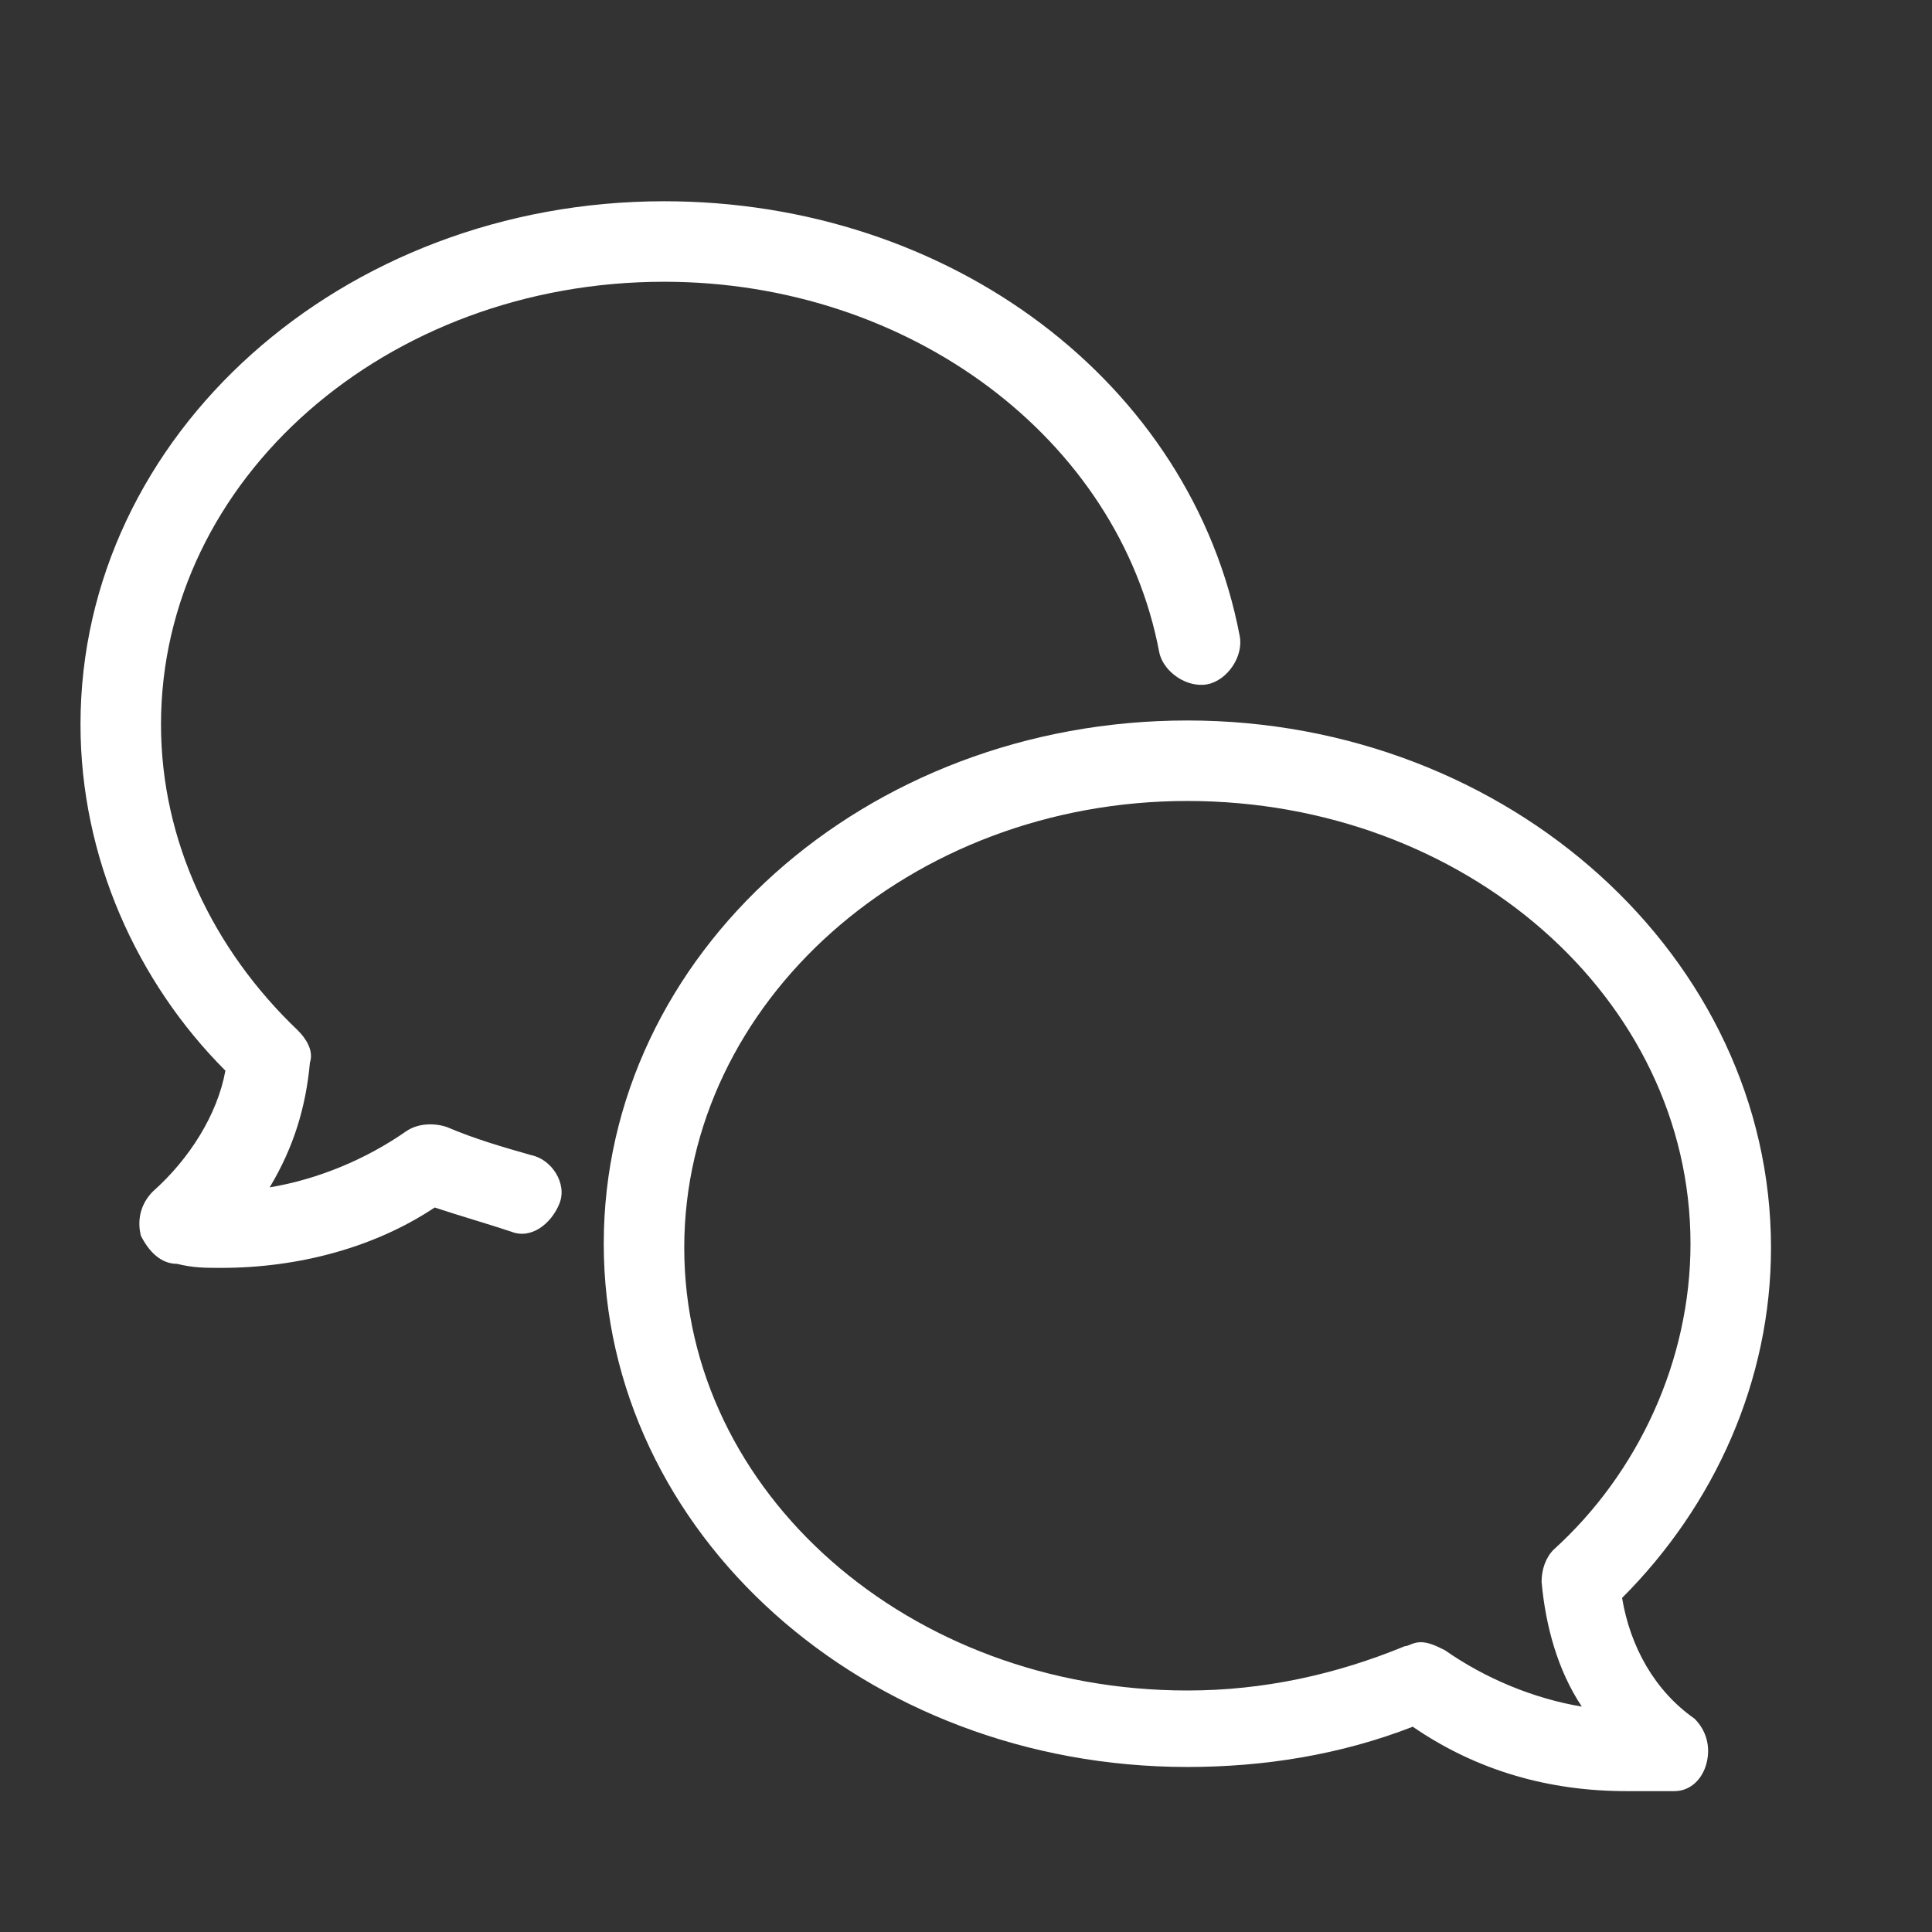
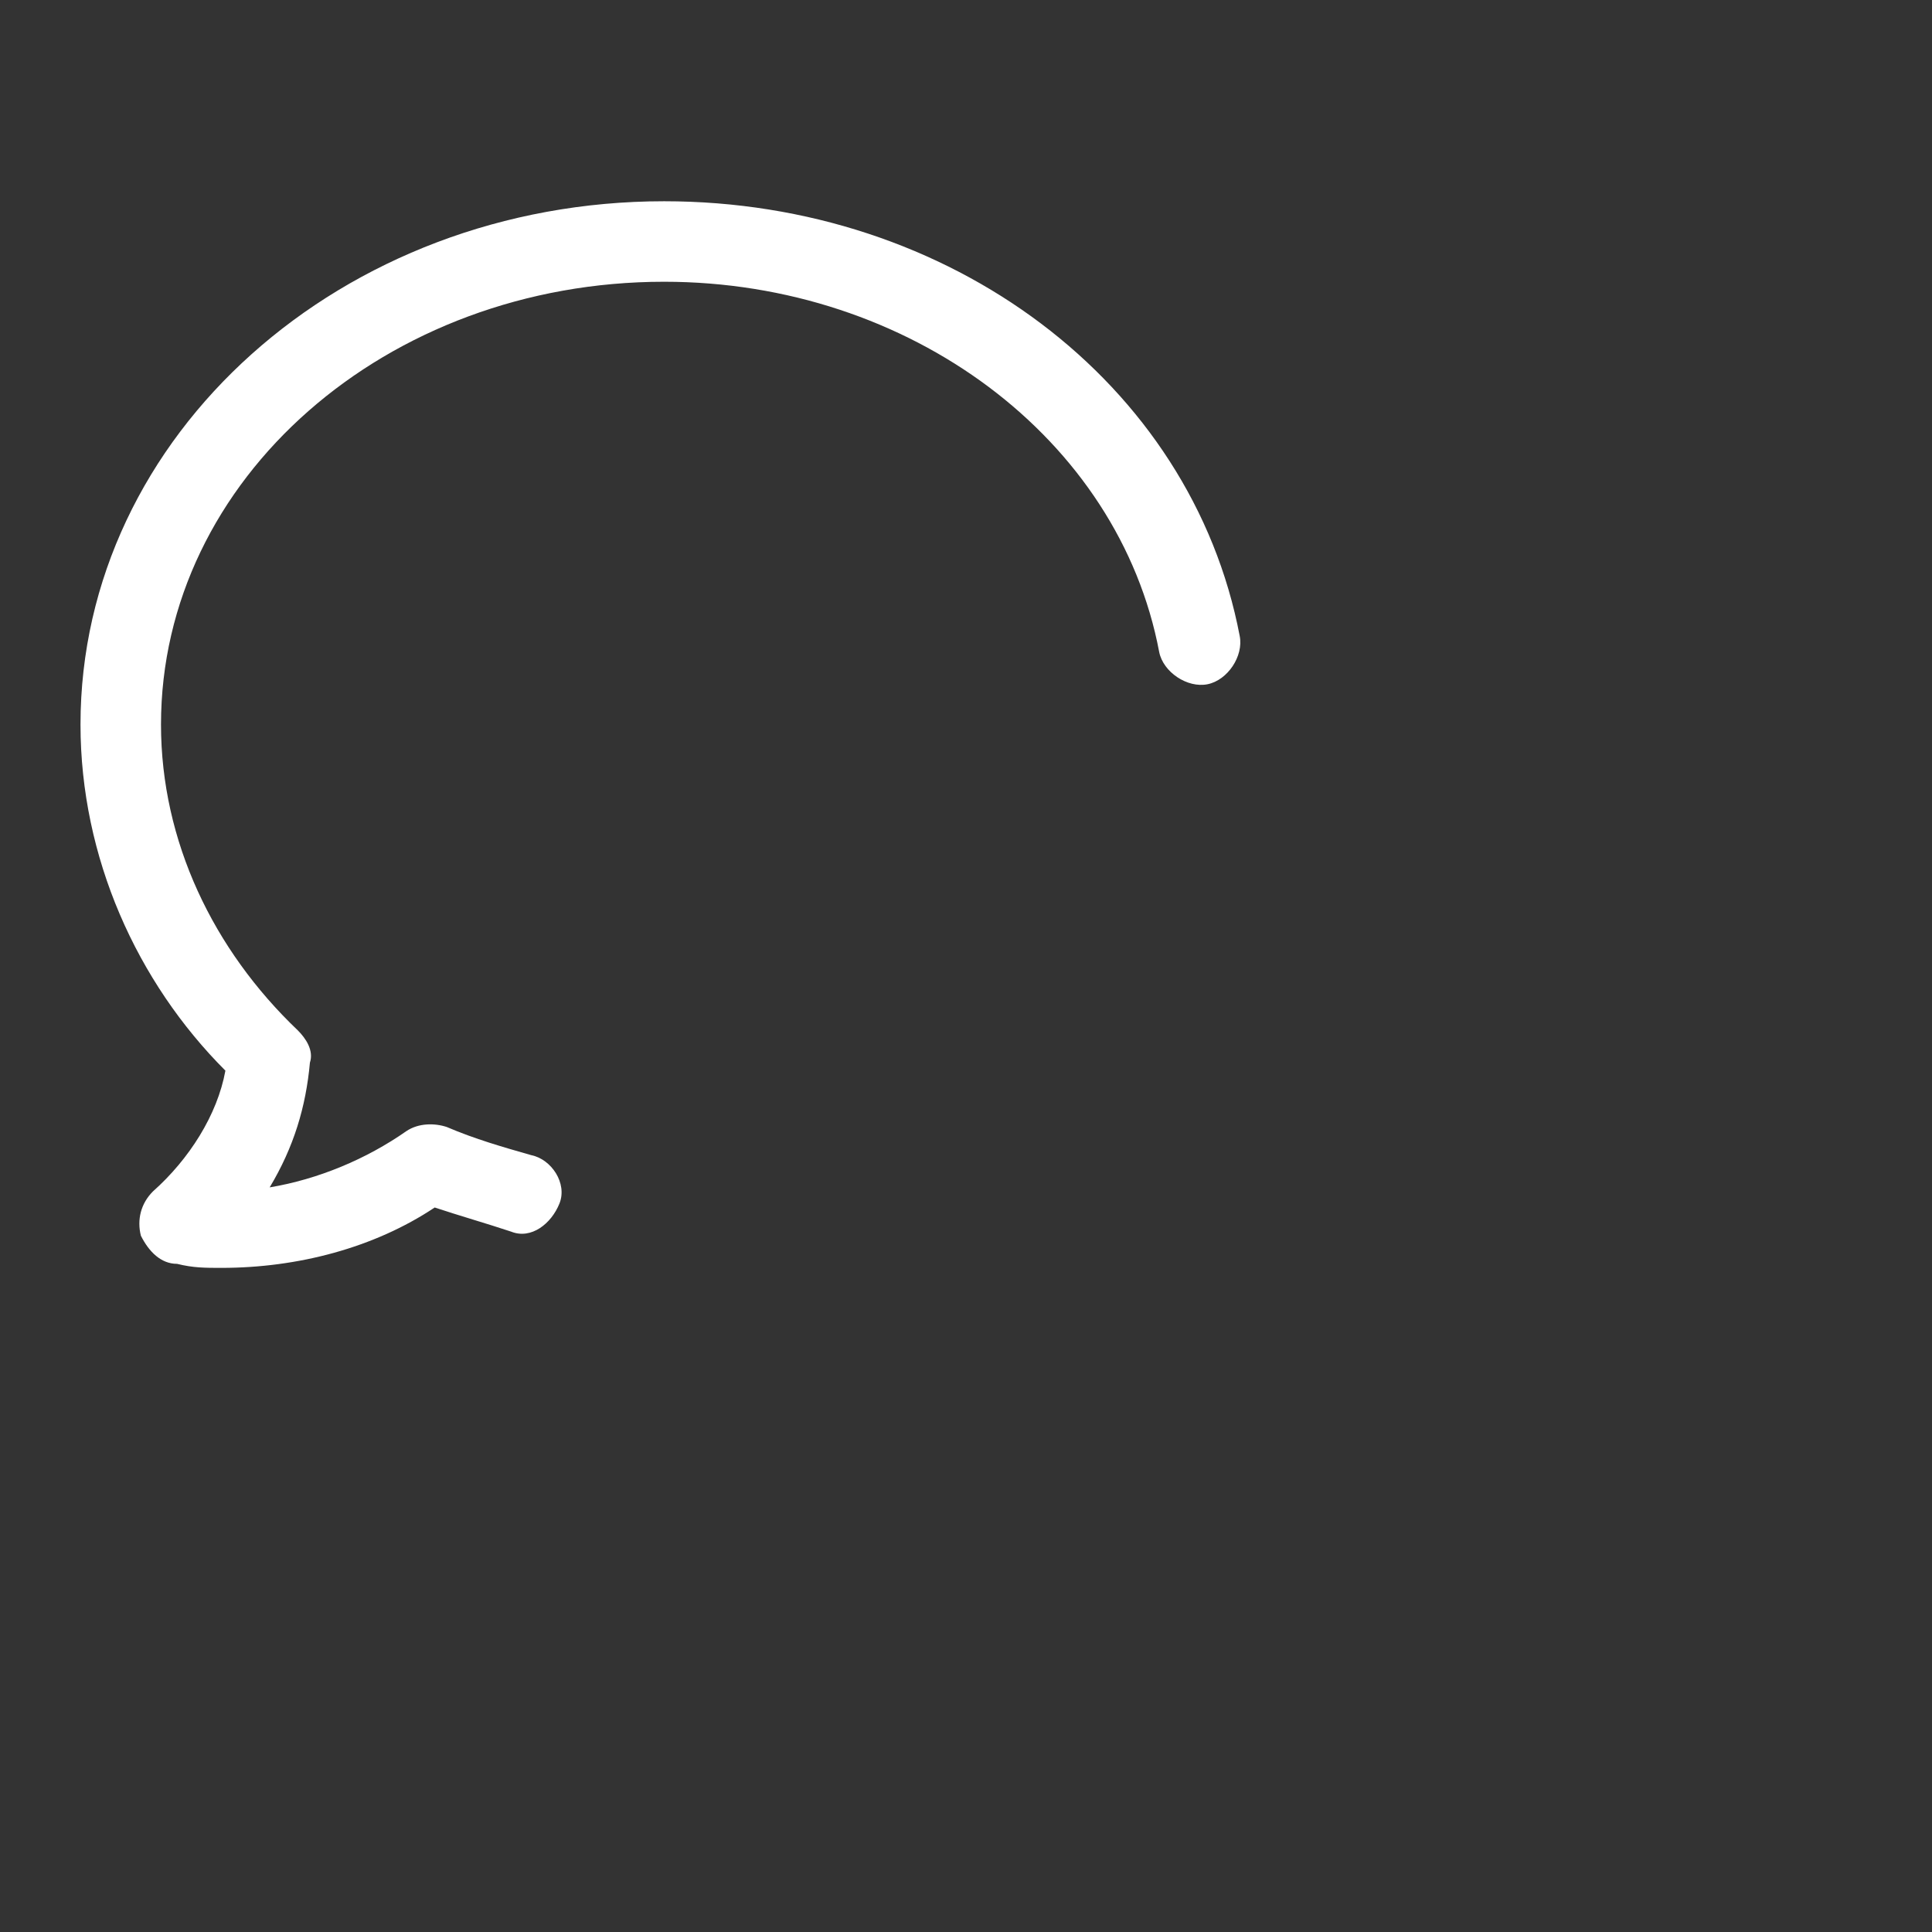
<svg xmlns="http://www.w3.org/2000/svg" id="レイヤー_1" x="0px" y="0px" viewBox="0 0 48 48" style="enable-background:new 0 0 48 48;" xml:space="preserve">
  <rect x="0" y="0" width="48" height="48" fill="#333333" stroke="none" />
  <style type="text/css"> .st0{fill:#FFFFFF;} </style>
  <g>
    <path class="st0" d="M5.5,31.5c-0.4,0-0.7,0-1.1-0.1c-0.4,0-0.7-0.3-0.9-0.7c-0.1-0.4,0-0.8,0.3-1.1c0.9-0.8,1.6-1.9,1.8-3 C3.4,24.4,2,21.3,2,18C2,10.8,8.5,5,16.5,5c7.1,0,13.1,4.5,14.3,10.8c0.1,0.5-0.3,1.1-0.8,1.2c-0.5,0.1-1.1-0.3-1.2-0.8 c-1-5.3-6.2-9.2-12.3-9.2C9.6,7,4,11.9,4,18c0,2.9,1.3,5.6,3.4,7.6c0.2,0.2,0.4,0.5,0.3,0.8c-0.1,1.1-0.4,2.1-1,3.1 c1.2-0.2,2.4-0.7,3.4-1.4c0.3-0.2,0.7-0.2,1-0.1c0.7,0.3,1.4,0.5,2.1,0.7c0.5,0.1,0.9,0.7,0.7,1.2s-0.7,0.9-1.2,0.7 c-0.6-0.2-1.3-0.4-1.9-0.6C9.3,31,7.4,31.5,5.5,31.5z" />
  </g>
  <g>
-     <path class="st0" d="M40.4,44.5c-1.9,0-3.7-0.5-5.3-1.6c-1.8,0.7-3.7,1-5.6,1c-8,0-14.5-5.8-14.5-13c0-7.2,6.5-13,14.5-13 S44,23.8,44,31c0,3.3-1.4,6.4-3.7,8.7c0.2,1.2,0.8,2.3,1.8,3c0.3,0.3,0.4,0.7,0.3,1.1s-0.4,0.7-0.8,0.7 C41.2,44.5,40.8,44.5,40.4,44.5z M35.3,40.8c0.2,0,0.4,0.1,0.6,0.2c1,0.7,2.2,1.2,3.4,1.4c-0.6-0.9-0.9-2-1-3.1 c0-0.3,0.1-0.6,0.3-0.8c2.1-1.9,3.4-4.7,3.4-7.6c0-6.1-5.6-11-12.5-11S17,24.9,17,31s5.6,11,12.5,11c1.9,0,3.7-0.4,5.4-1.1 C35,40.9,35.1,40.8,35.3,40.8z" />
-   </g>
+     </g>
</svg>